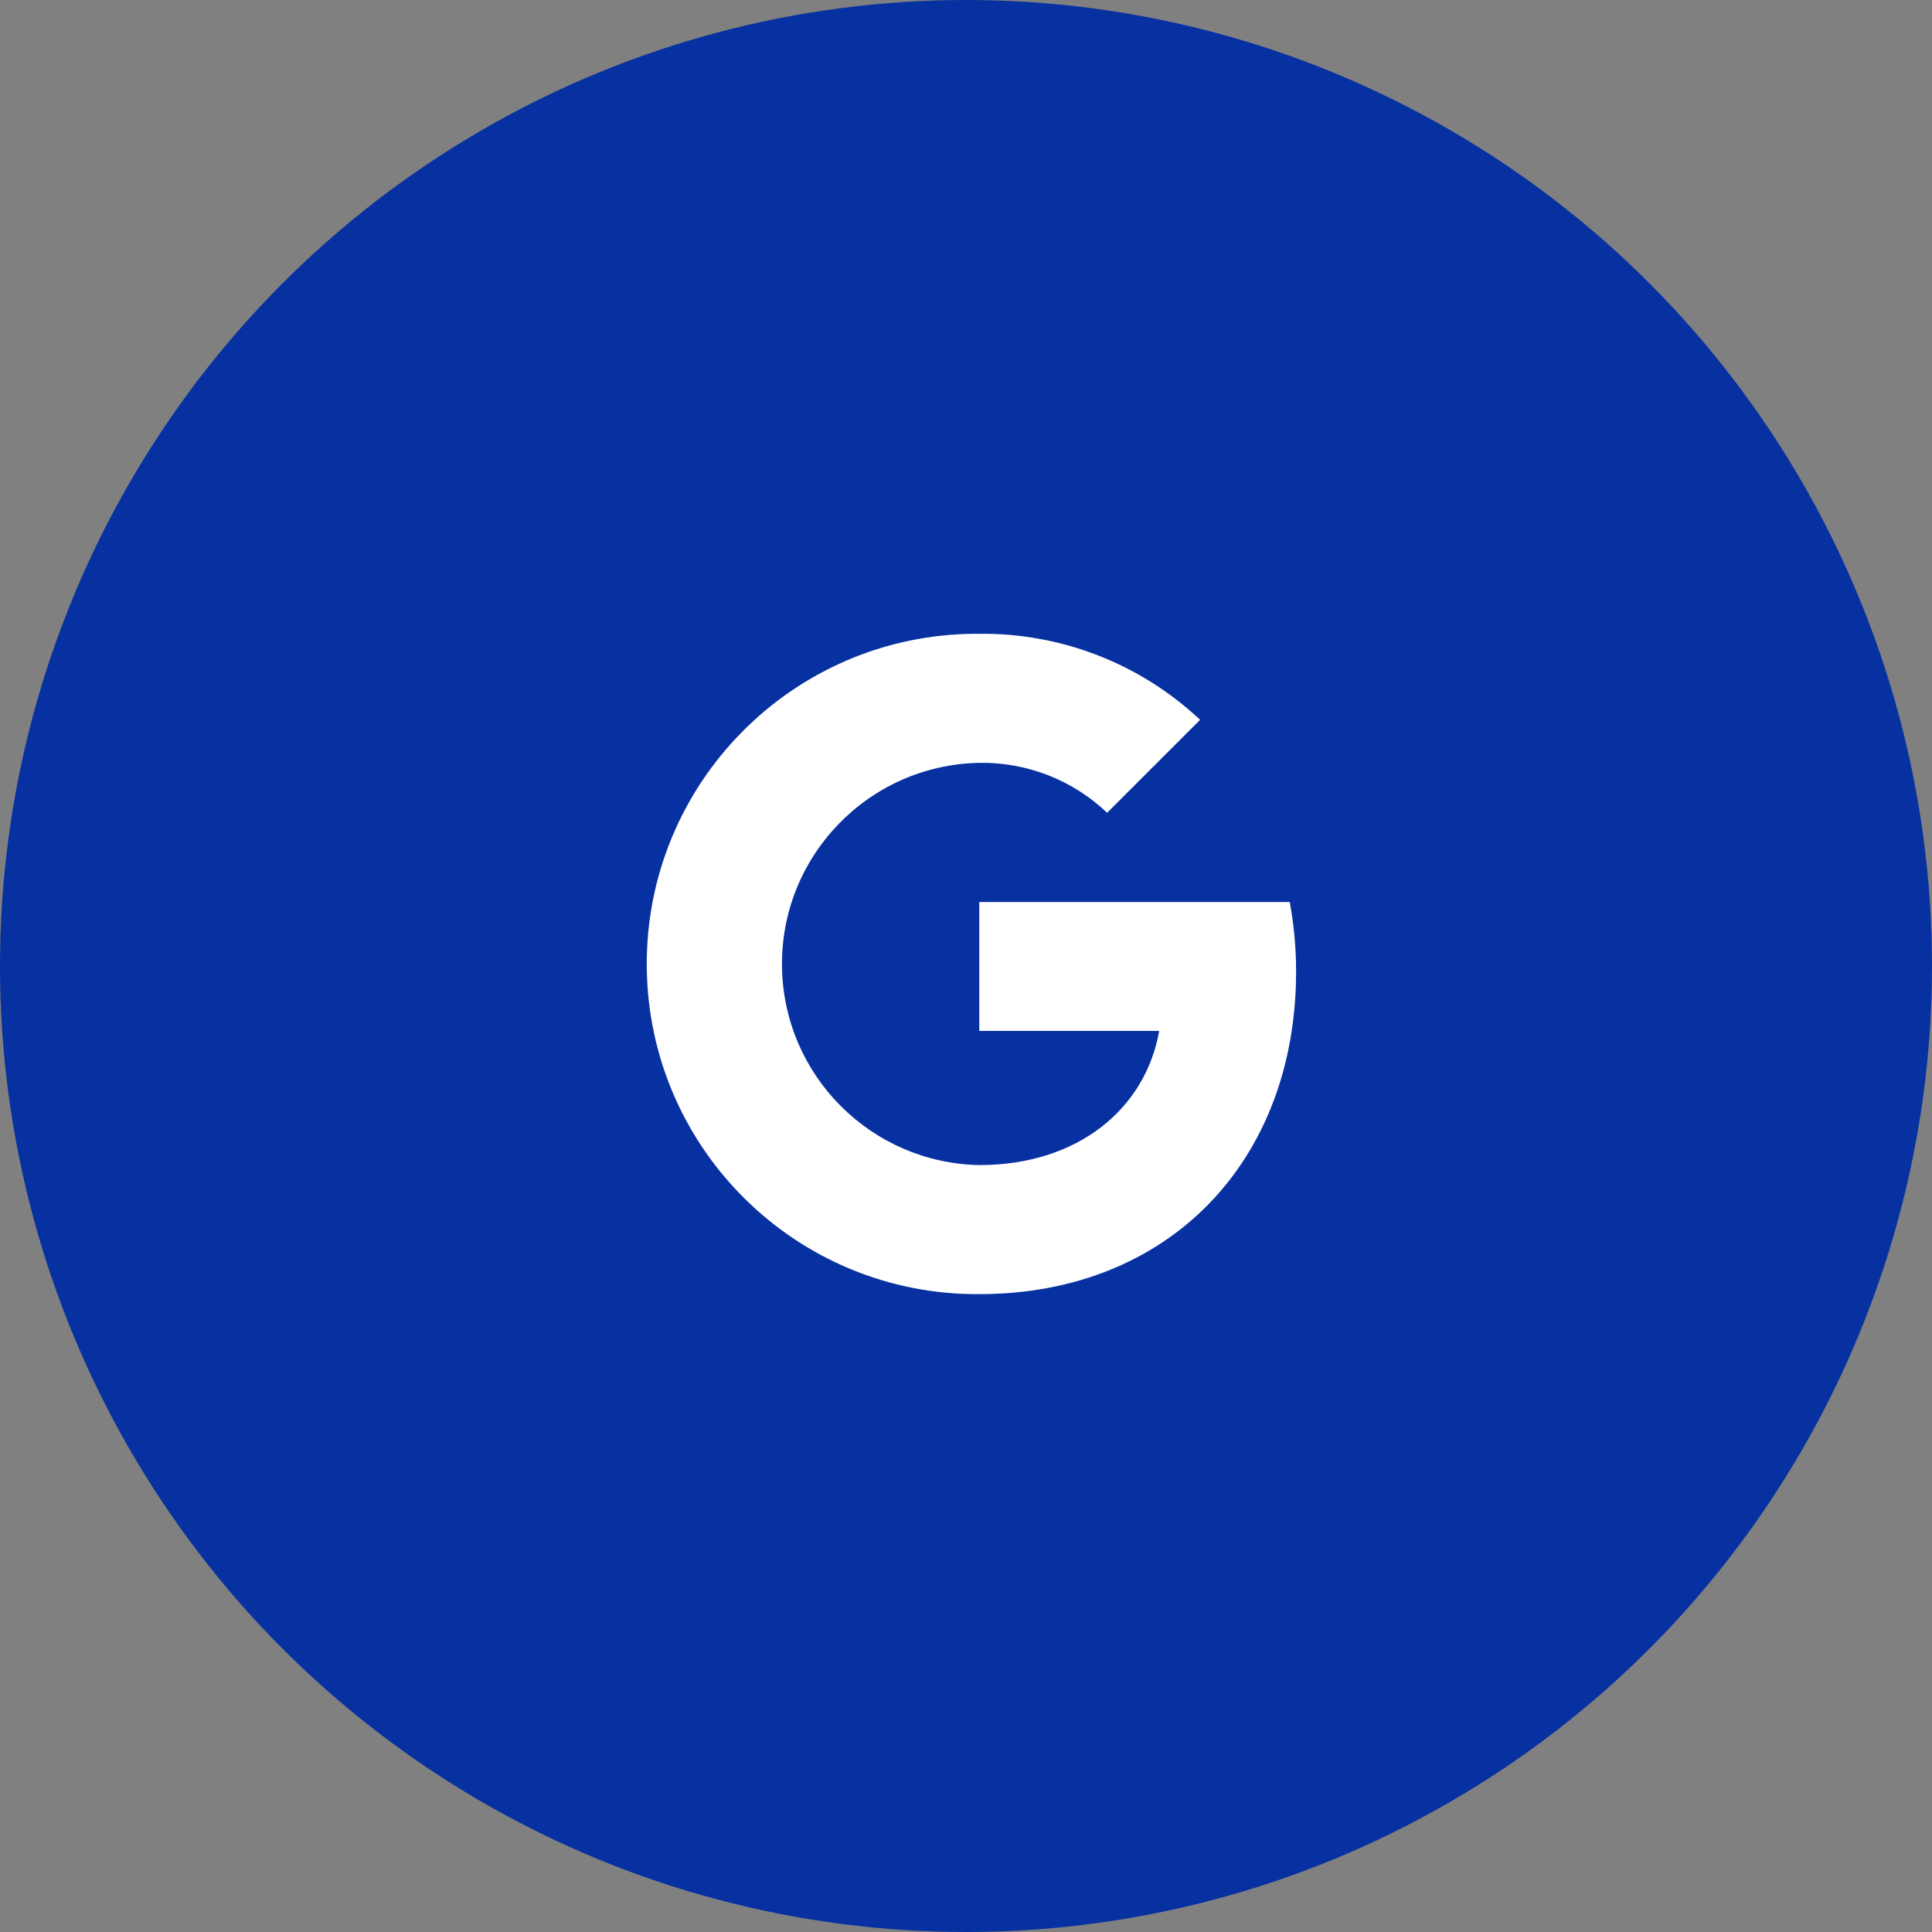
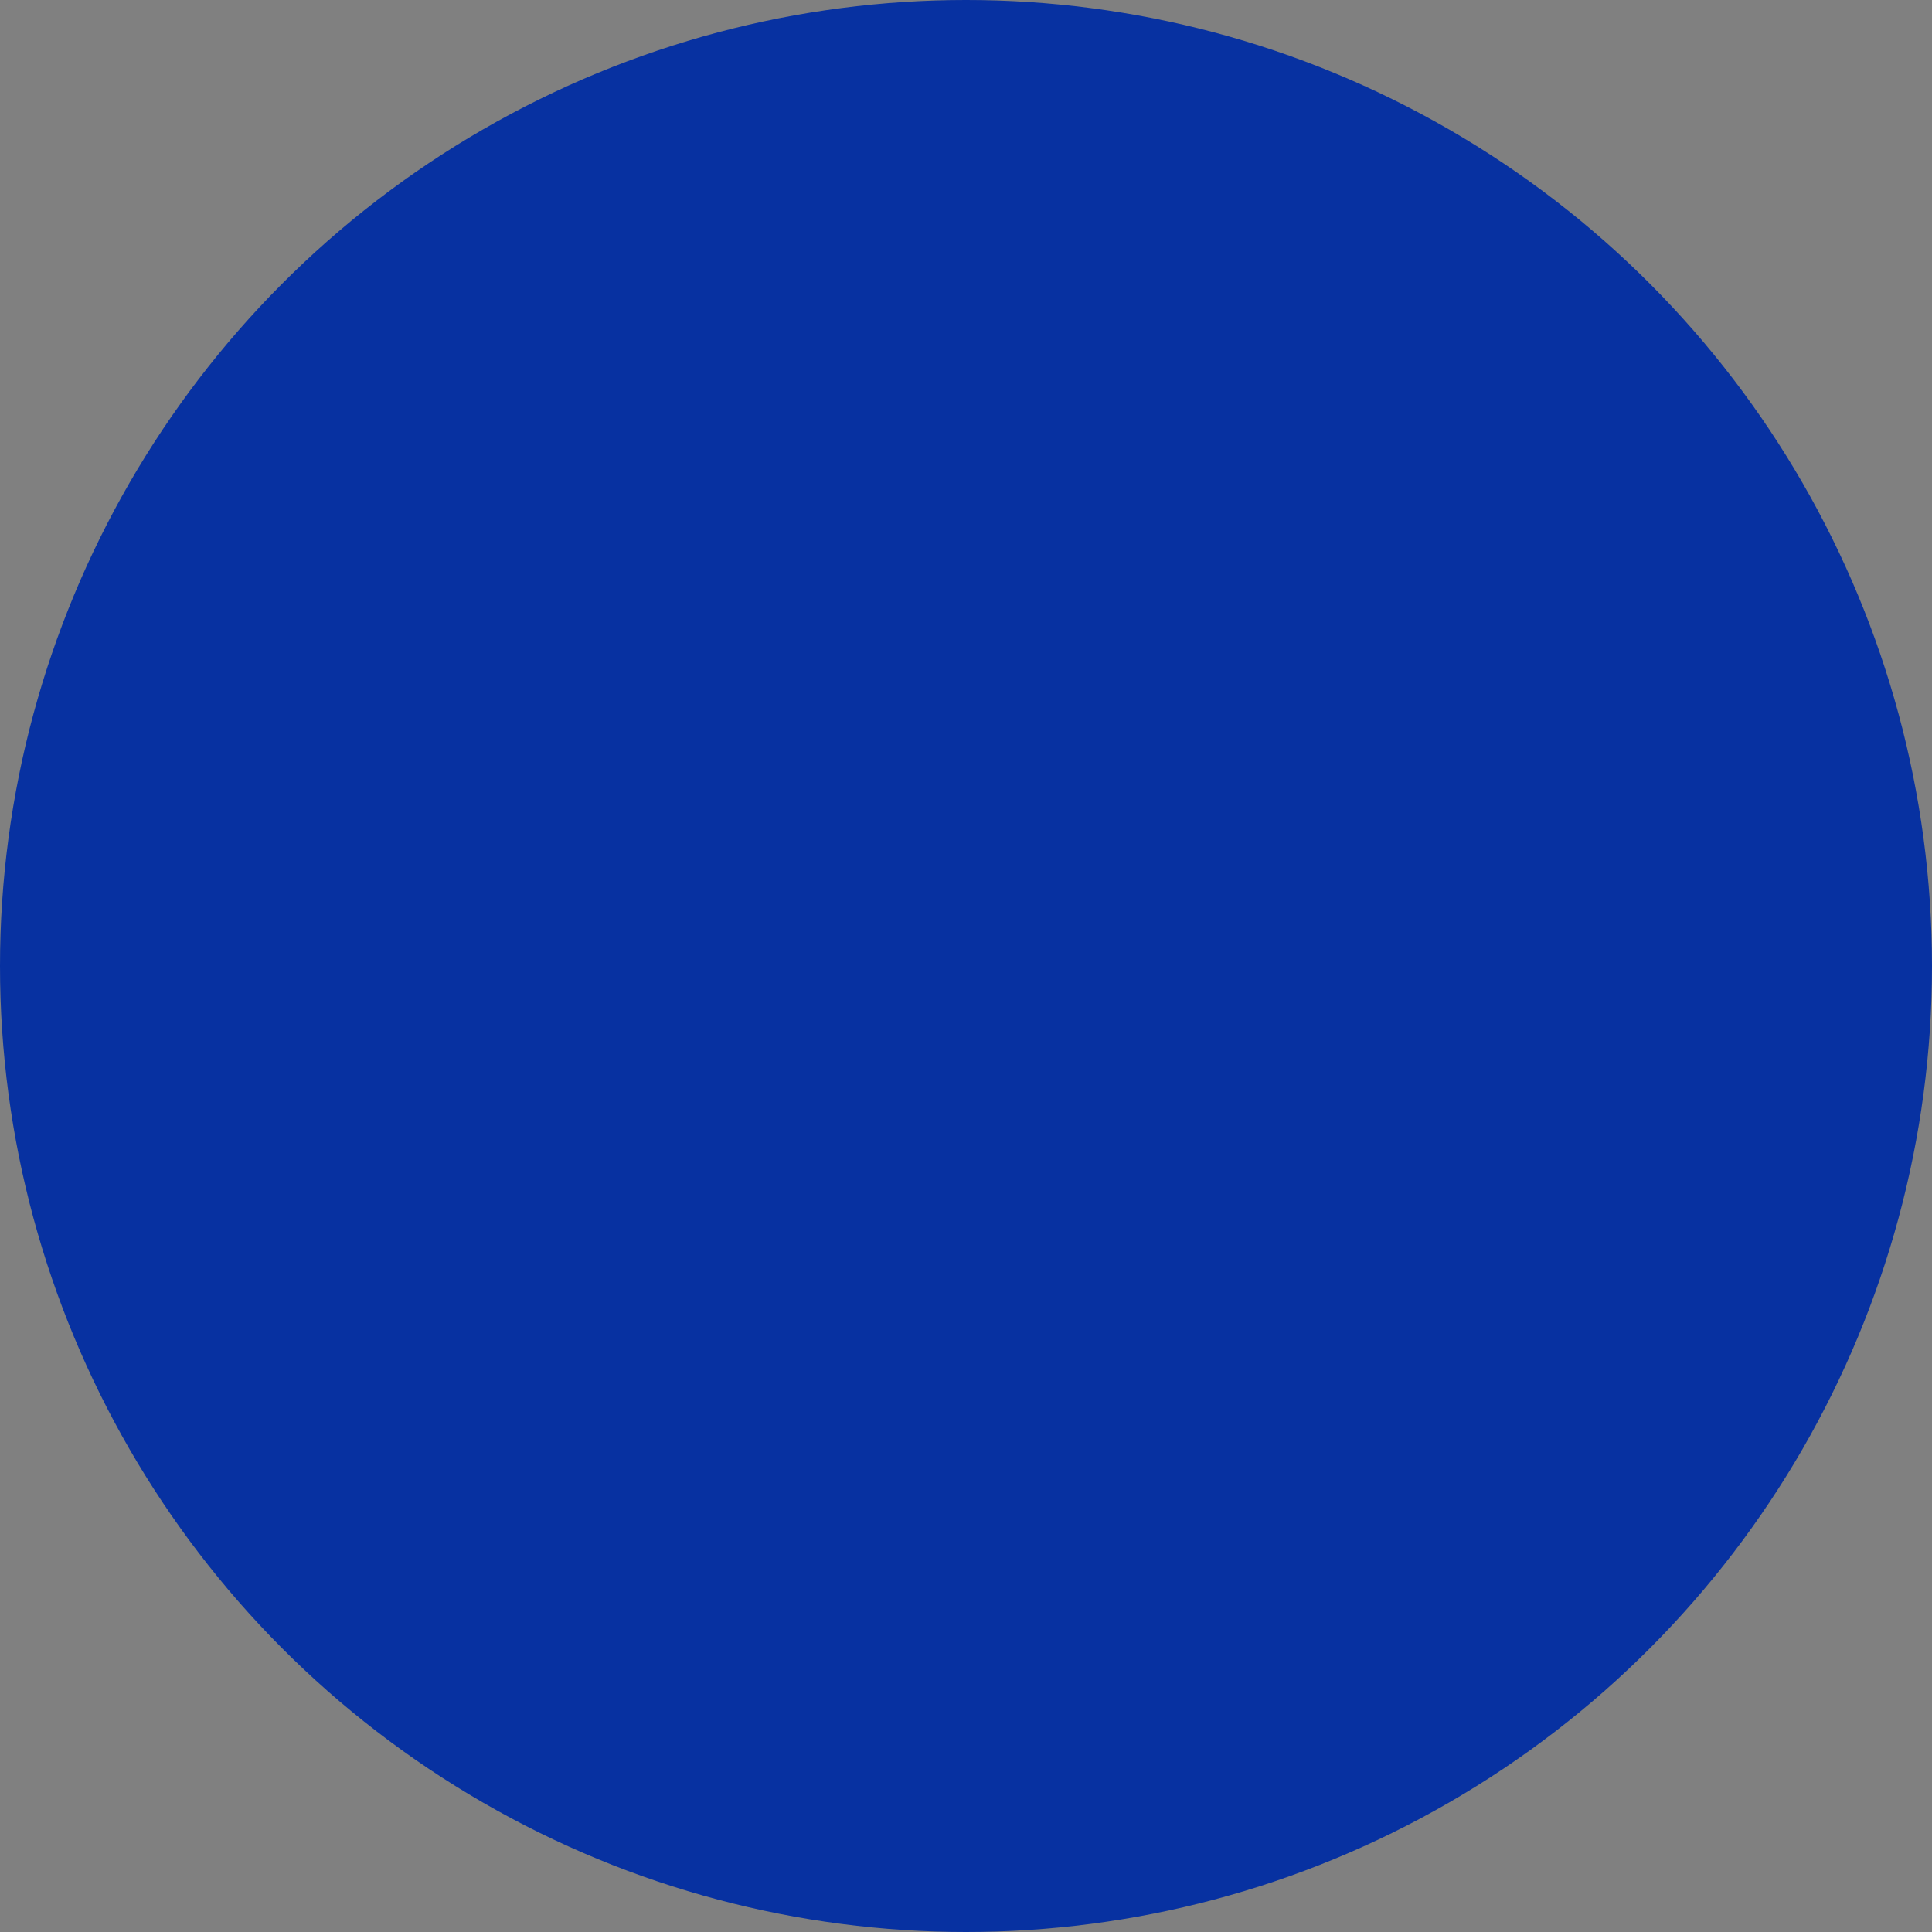
<svg xmlns="http://www.w3.org/2000/svg" id="Layer_1" viewBox="0 0 128 128">
  <rect x="0" y="0" width="128" height="128" fill="#808080" stroke="none" />
  <defs>
    <style>.cls-1{fill:#fff;}.cls-2{fill:#0731a1;}.cls-3{clip-path:url(#clippath);}.cls-4{fill:none;}</style>
    <clipPath id="clippath">
-       <rect class="cls-4" x="24" y="24" width="80" height="80" />
-     </clipPath>
+       </clipPath>
  </defs>
  <circle id="Ellipse_13" class="cls-2" cx="64" cy="64" r="64" />
  <g class="cls-3">
    <g id="logo_google">
      <path id="akar-icons_google-fill" class="cls-1" d="M85.45,59.77c.28,1.51,.42,3.05,.42,4.59,0,12.5-8.36,21.38-21,21.38-12.08,.08-21.94-9.65-22.02-21.73-.08-12.08,9.65-21.94,21.73-22.02,.1,0,.2,0,.3,0,5.43-.06,10.67,1.98,14.63,5.7l-6.17,6.17v-.02c-2.28-2.17-5.32-3.35-8.46-3.3-7.36,.14-13.21,6.22-13.07,13.58,.14,7.16,5.91,12.93,13.07,13.07,6.55,0,11.01-3.74,11.92-8.89h-11.92v-8.54h20.58Z" />
    </g>
  </g>
</svg>